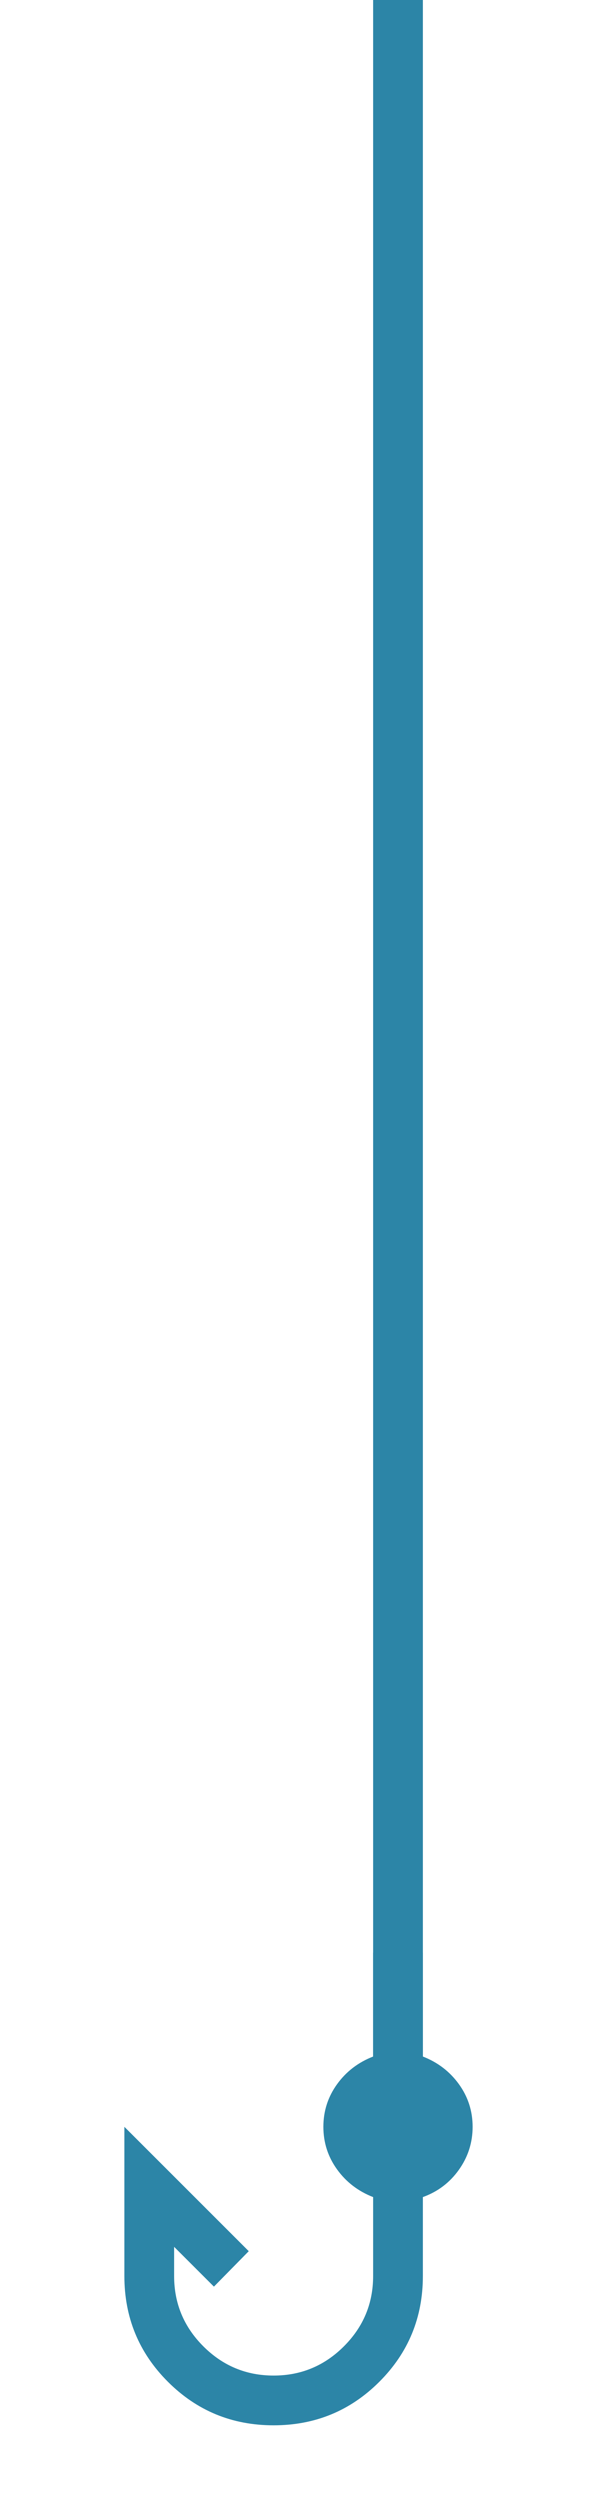
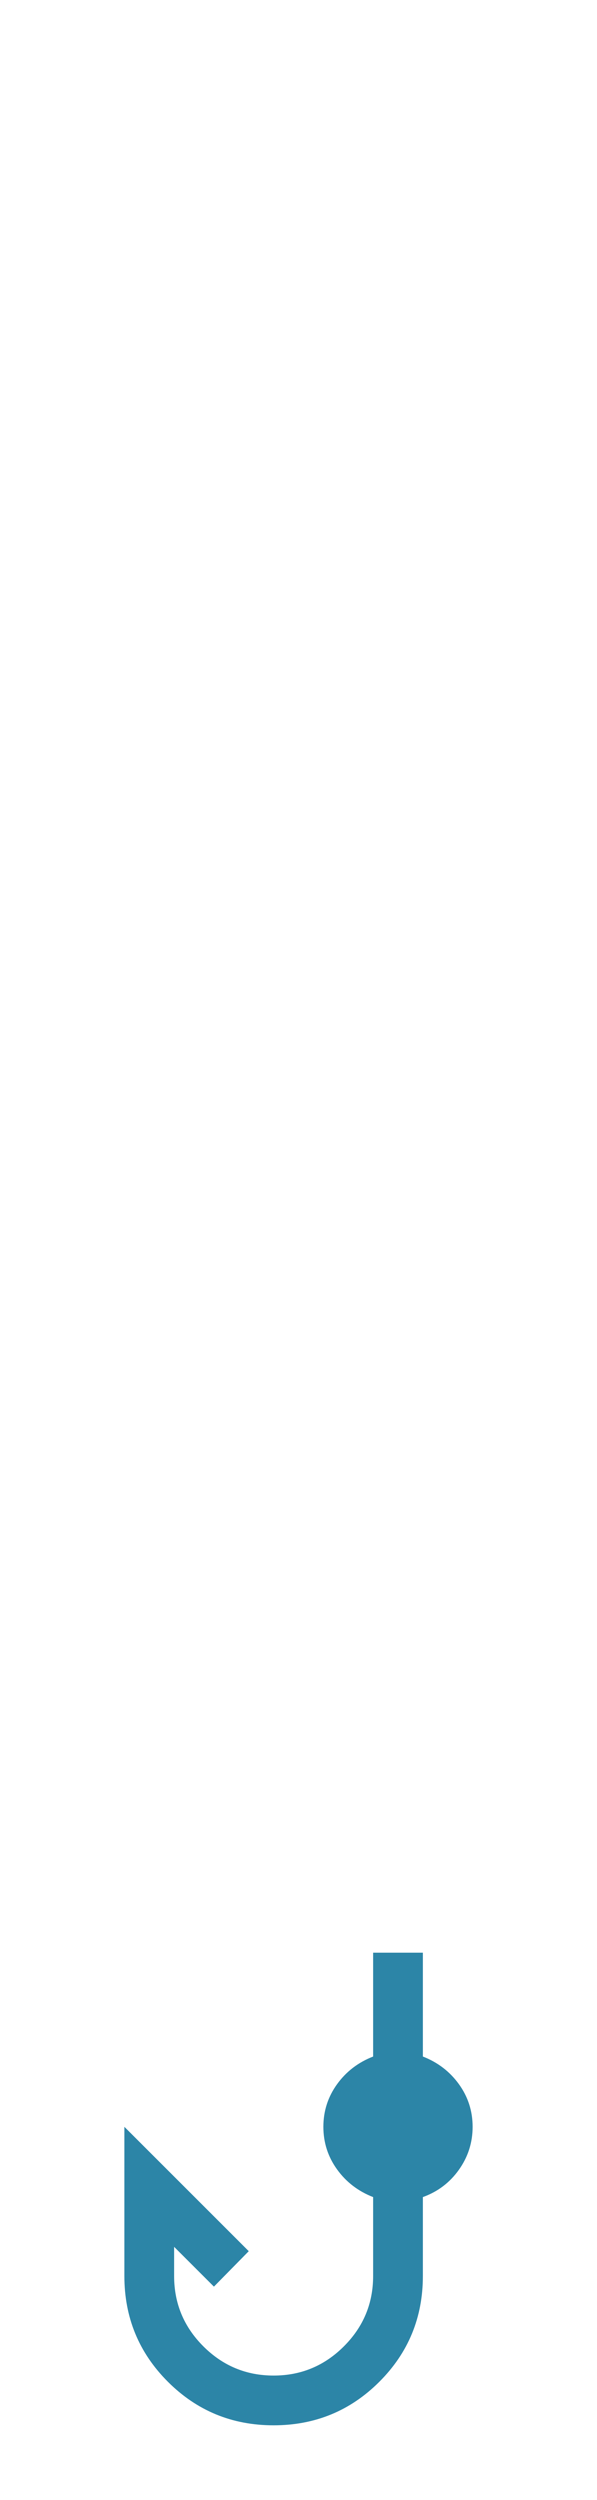
<svg xmlns="http://www.w3.org/2000/svg" fill="none" height="201" viewBox="0 0 48 201" width="48">
  <path d="m22 195c-3.333 0-6.167-1.167-8.5-3.5s-3.5-5.167-3.5-8.5v-12l10 10-2.8 2.85-3.2-3.2v2.35c0 2.2.783 4.083 2.35 5.65s3.45 2.35 5.65 2.35 4.083-.783 5.65-2.35 2.35-3.45 2.35-5.65v-6.35c-1.2-.467-2.167-1.208-2.9-2.225s-1.1-2.158-1.1-3.425.367-2.408 1.1-3.425 1.7-1.758 2.9-2.225v-8.35h4v8.35c1.2.467 2.167 1.208 2.9 2.225s1.1 2.158 1.1 3.425-.367 2.417-1.1 3.45-1.7 1.767-2.9 2.2v6.35c0 3.333-1.167 6.167-3.5 8.5s-5.167 3.5-8.5 3.5z" fill="#2c85a7" />
-   <path d="m32 168v-168" stroke="#2c85a7" stroke-width="4" />
</svg>